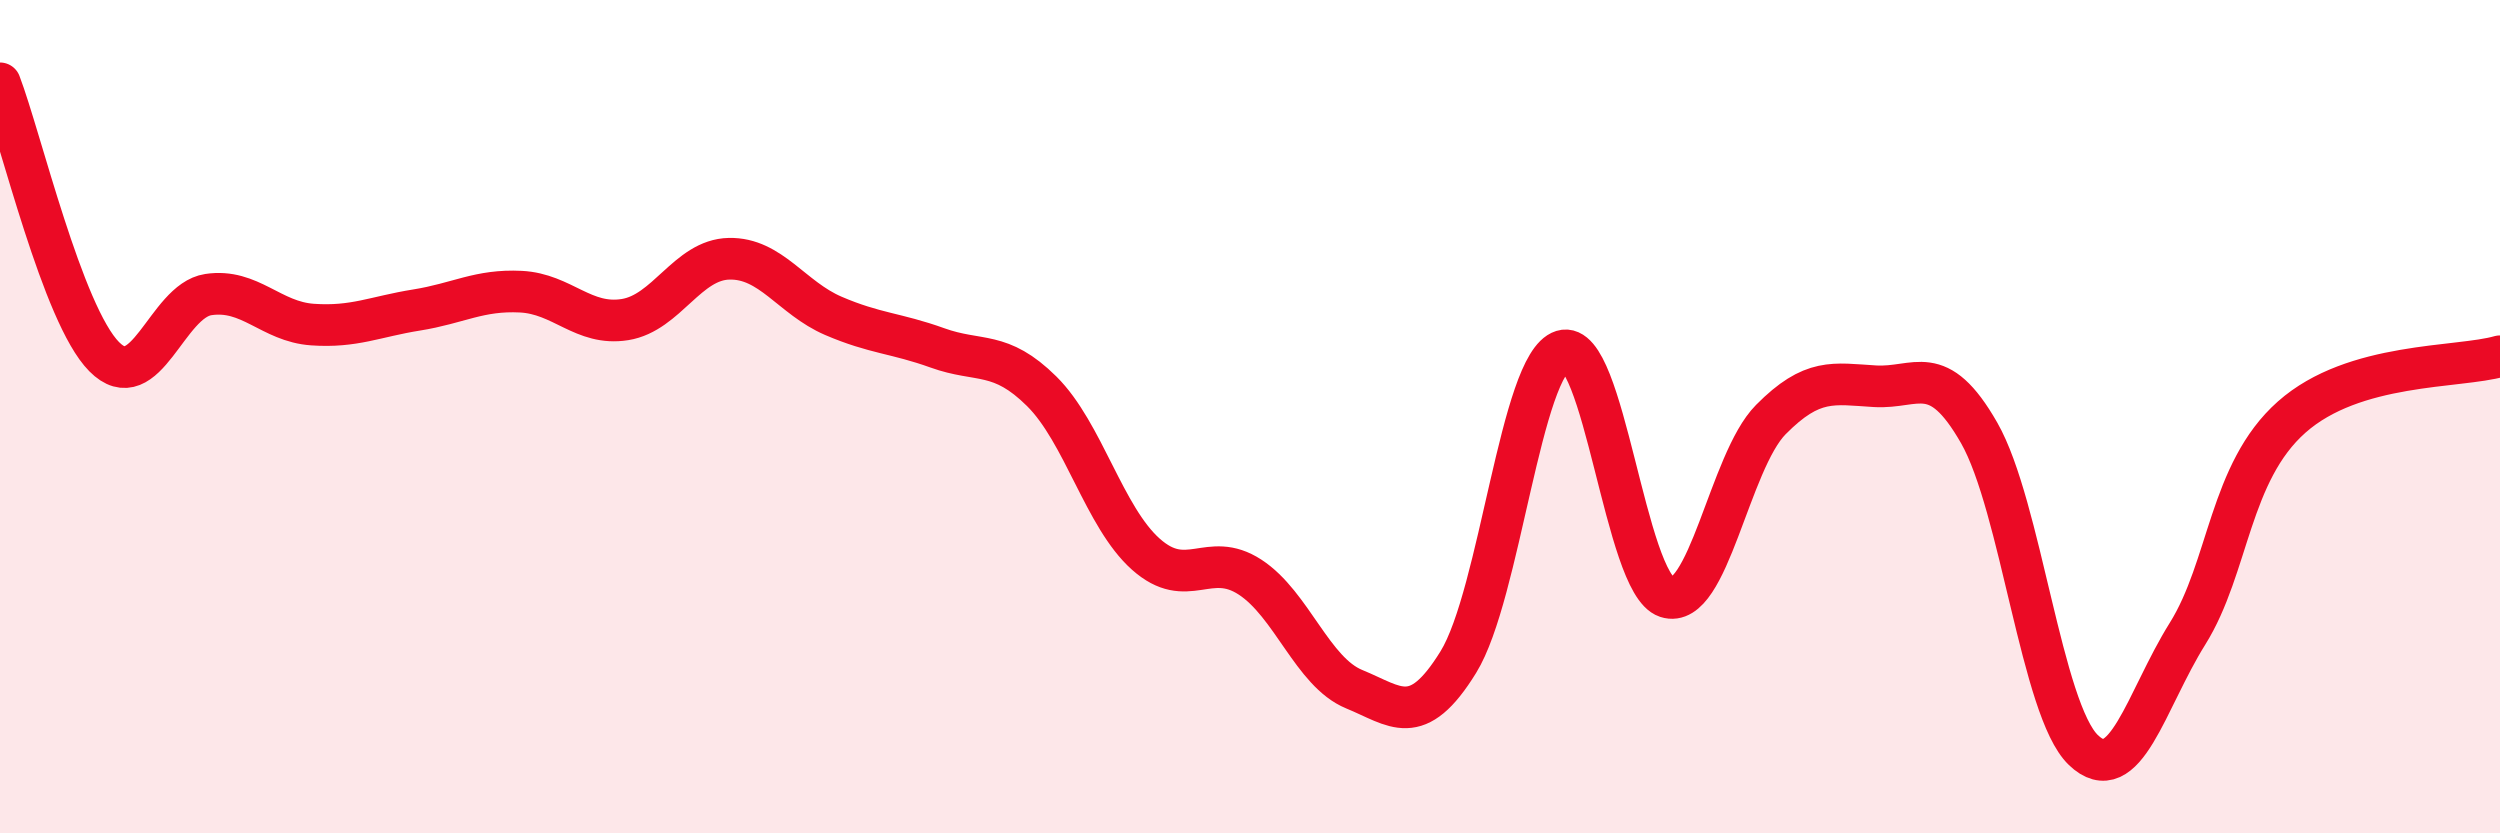
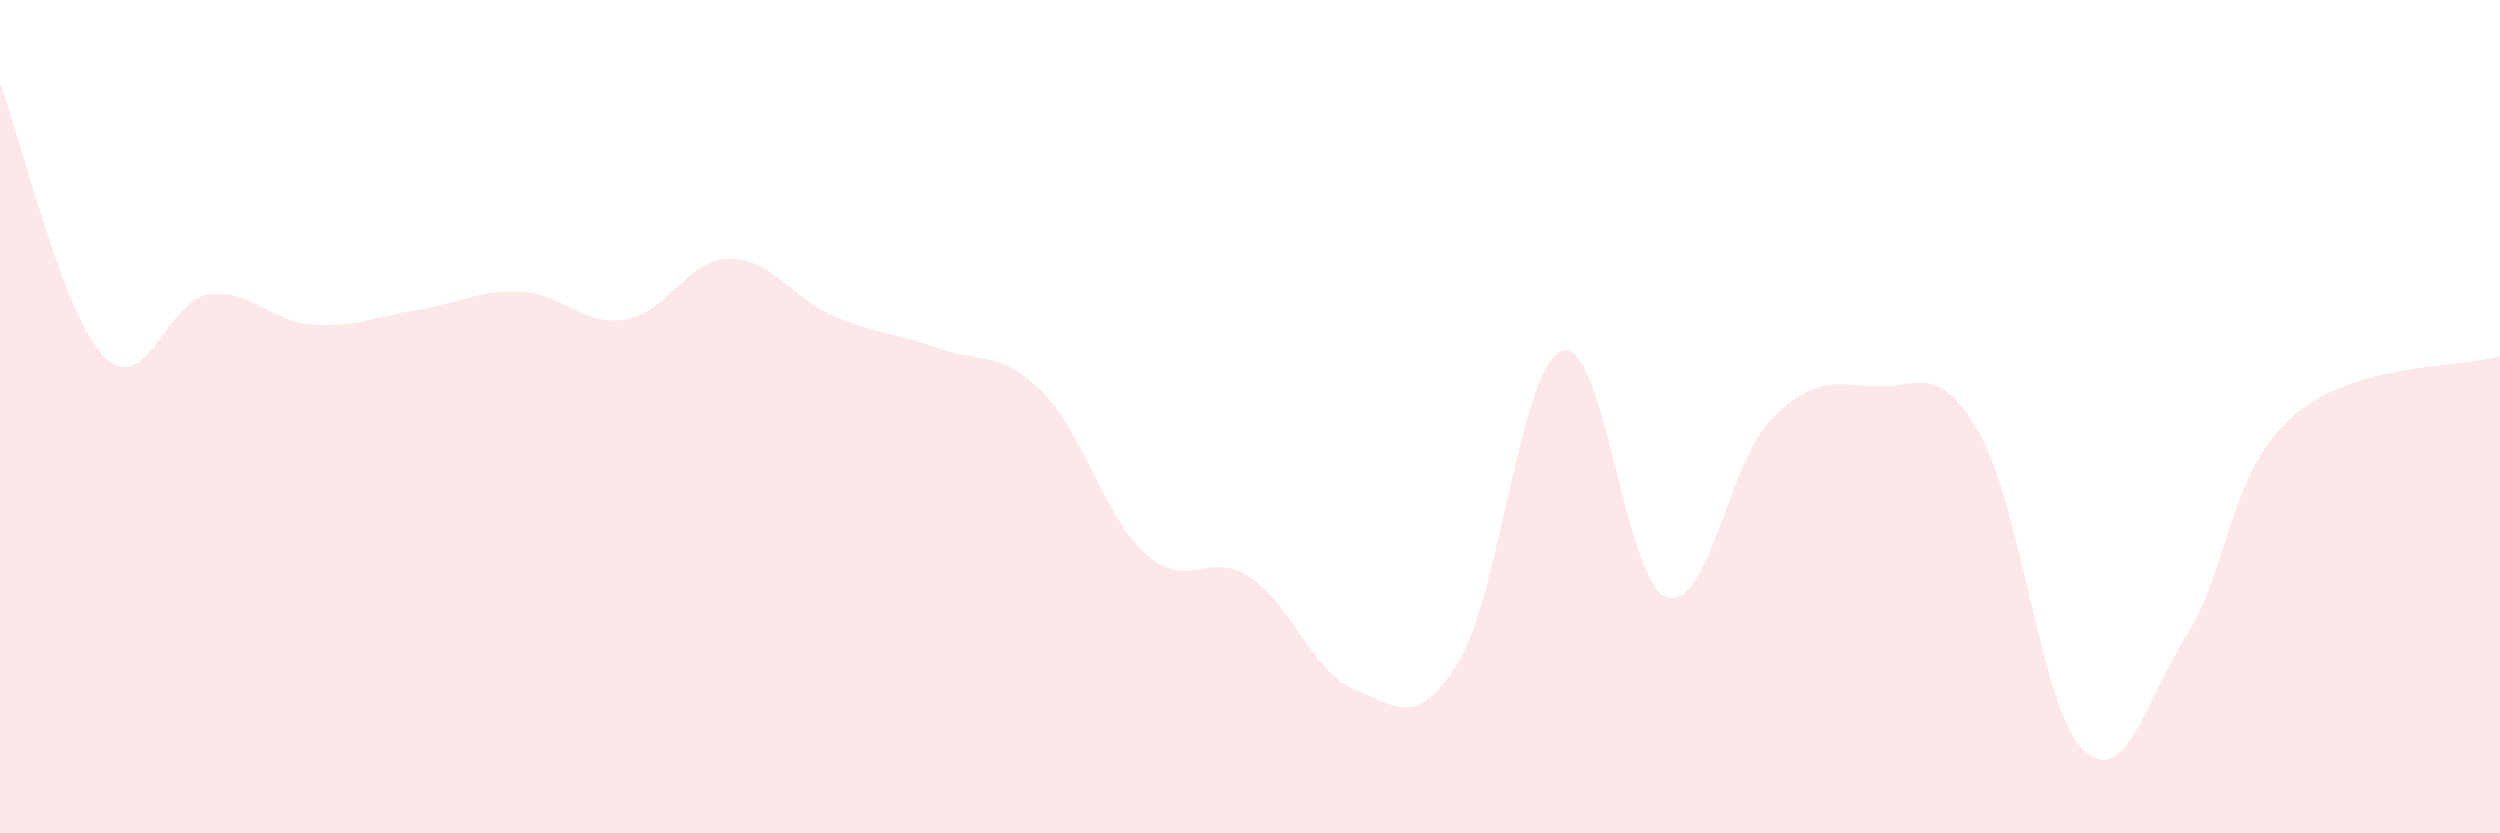
<svg xmlns="http://www.w3.org/2000/svg" width="60" height="20" viewBox="0 0 60 20">
  <path d="M 0,2 C 0.5,3.31 1.5,7.55 2.5,8.56 C 3.5,9.57 4,7.22 5,7.07 C 6,6.92 6.5,7.72 7.5,7.79 C 8.5,7.86 9,7.6 10,7.44 C 11,7.28 11.5,6.95 12.5,7 C 13.5,7.05 14,7.83 15,7.67 C 16,7.51 16.5,6.23 17.5,6.21 C 18.5,6.19 19,7.15 20,7.58 C 21,8.01 21.5,7.99 22.5,8.35 C 23.5,8.71 24,8.4 25,9.39 C 26,10.38 26.5,12.41 27.5,13.3 C 28.5,14.19 29,13.2 30,13.85 C 31,14.5 31.5,16.13 32.5,16.54 C 33.5,16.95 34,17.51 35,15.89 C 36,14.27 36.5,8.73 37.5,8.42 C 38.5,8.11 39,14 40,14.33 C 41,14.66 41.5,11.08 42.5,10.07 C 43.5,9.06 44,9.21 45,9.27 C 46,9.33 46.5,8.64 47.5,10.39 C 48.5,12.14 49,17.04 50,18 C 51,18.96 51.5,16.81 52.5,15.21 C 53.5,13.61 53.5,11.34 55,10.01 C 56.5,8.68 59,8.84 60,8.55L60 20L0 20Z" fill="#EB0A25" opacity="0.1" stroke-linecap="round" stroke-linejoin="round" />
-   <path d="M 0,2 C 0.5,3.31 1.5,7.55 2.5,8.56 C 3.5,9.57 4,7.22 5,7.07 C 6,6.92 6.5,7.72 7.5,7.79 C 8.5,7.86 9,7.6 10,7.44 C 11,7.28 11.5,6.95 12.5,7 C 13.5,7.05 14,7.83 15,7.67 C 16,7.51 16.5,6.23 17.5,6.21 C 18.5,6.19 19,7.15 20,7.58 C 21,8.01 21.5,7.99 22.5,8.35 C 23.5,8.71 24,8.4 25,9.39 C 26,10.38 26.5,12.41 27.5,13.3 C 28.5,14.19 29,13.2 30,13.85 C 31,14.5 31.5,16.13 32.5,16.54 C 33.5,16.95 34,17.51 35,15.89 C 36,14.27 36.5,8.73 37.5,8.42 C 38.5,8.11 39,14 40,14.33 C 41,14.66 41.5,11.08 42.5,10.07 C 43.5,9.06 44,9.21 45,9.27 C 46,9.33 46.5,8.64 47.5,10.39 C 48.5,12.14 49,17.04 50,18 C 51,18.96 51.5,16.81 52.5,15.21 C 53.5,13.61 53.5,11.34 55,10.01 C 56.5,8.68 59,8.84 60,8.55" stroke="#EB0A25" stroke-width="1" fill="none" stroke-linecap="round" stroke-linejoin="round" />
</svg>